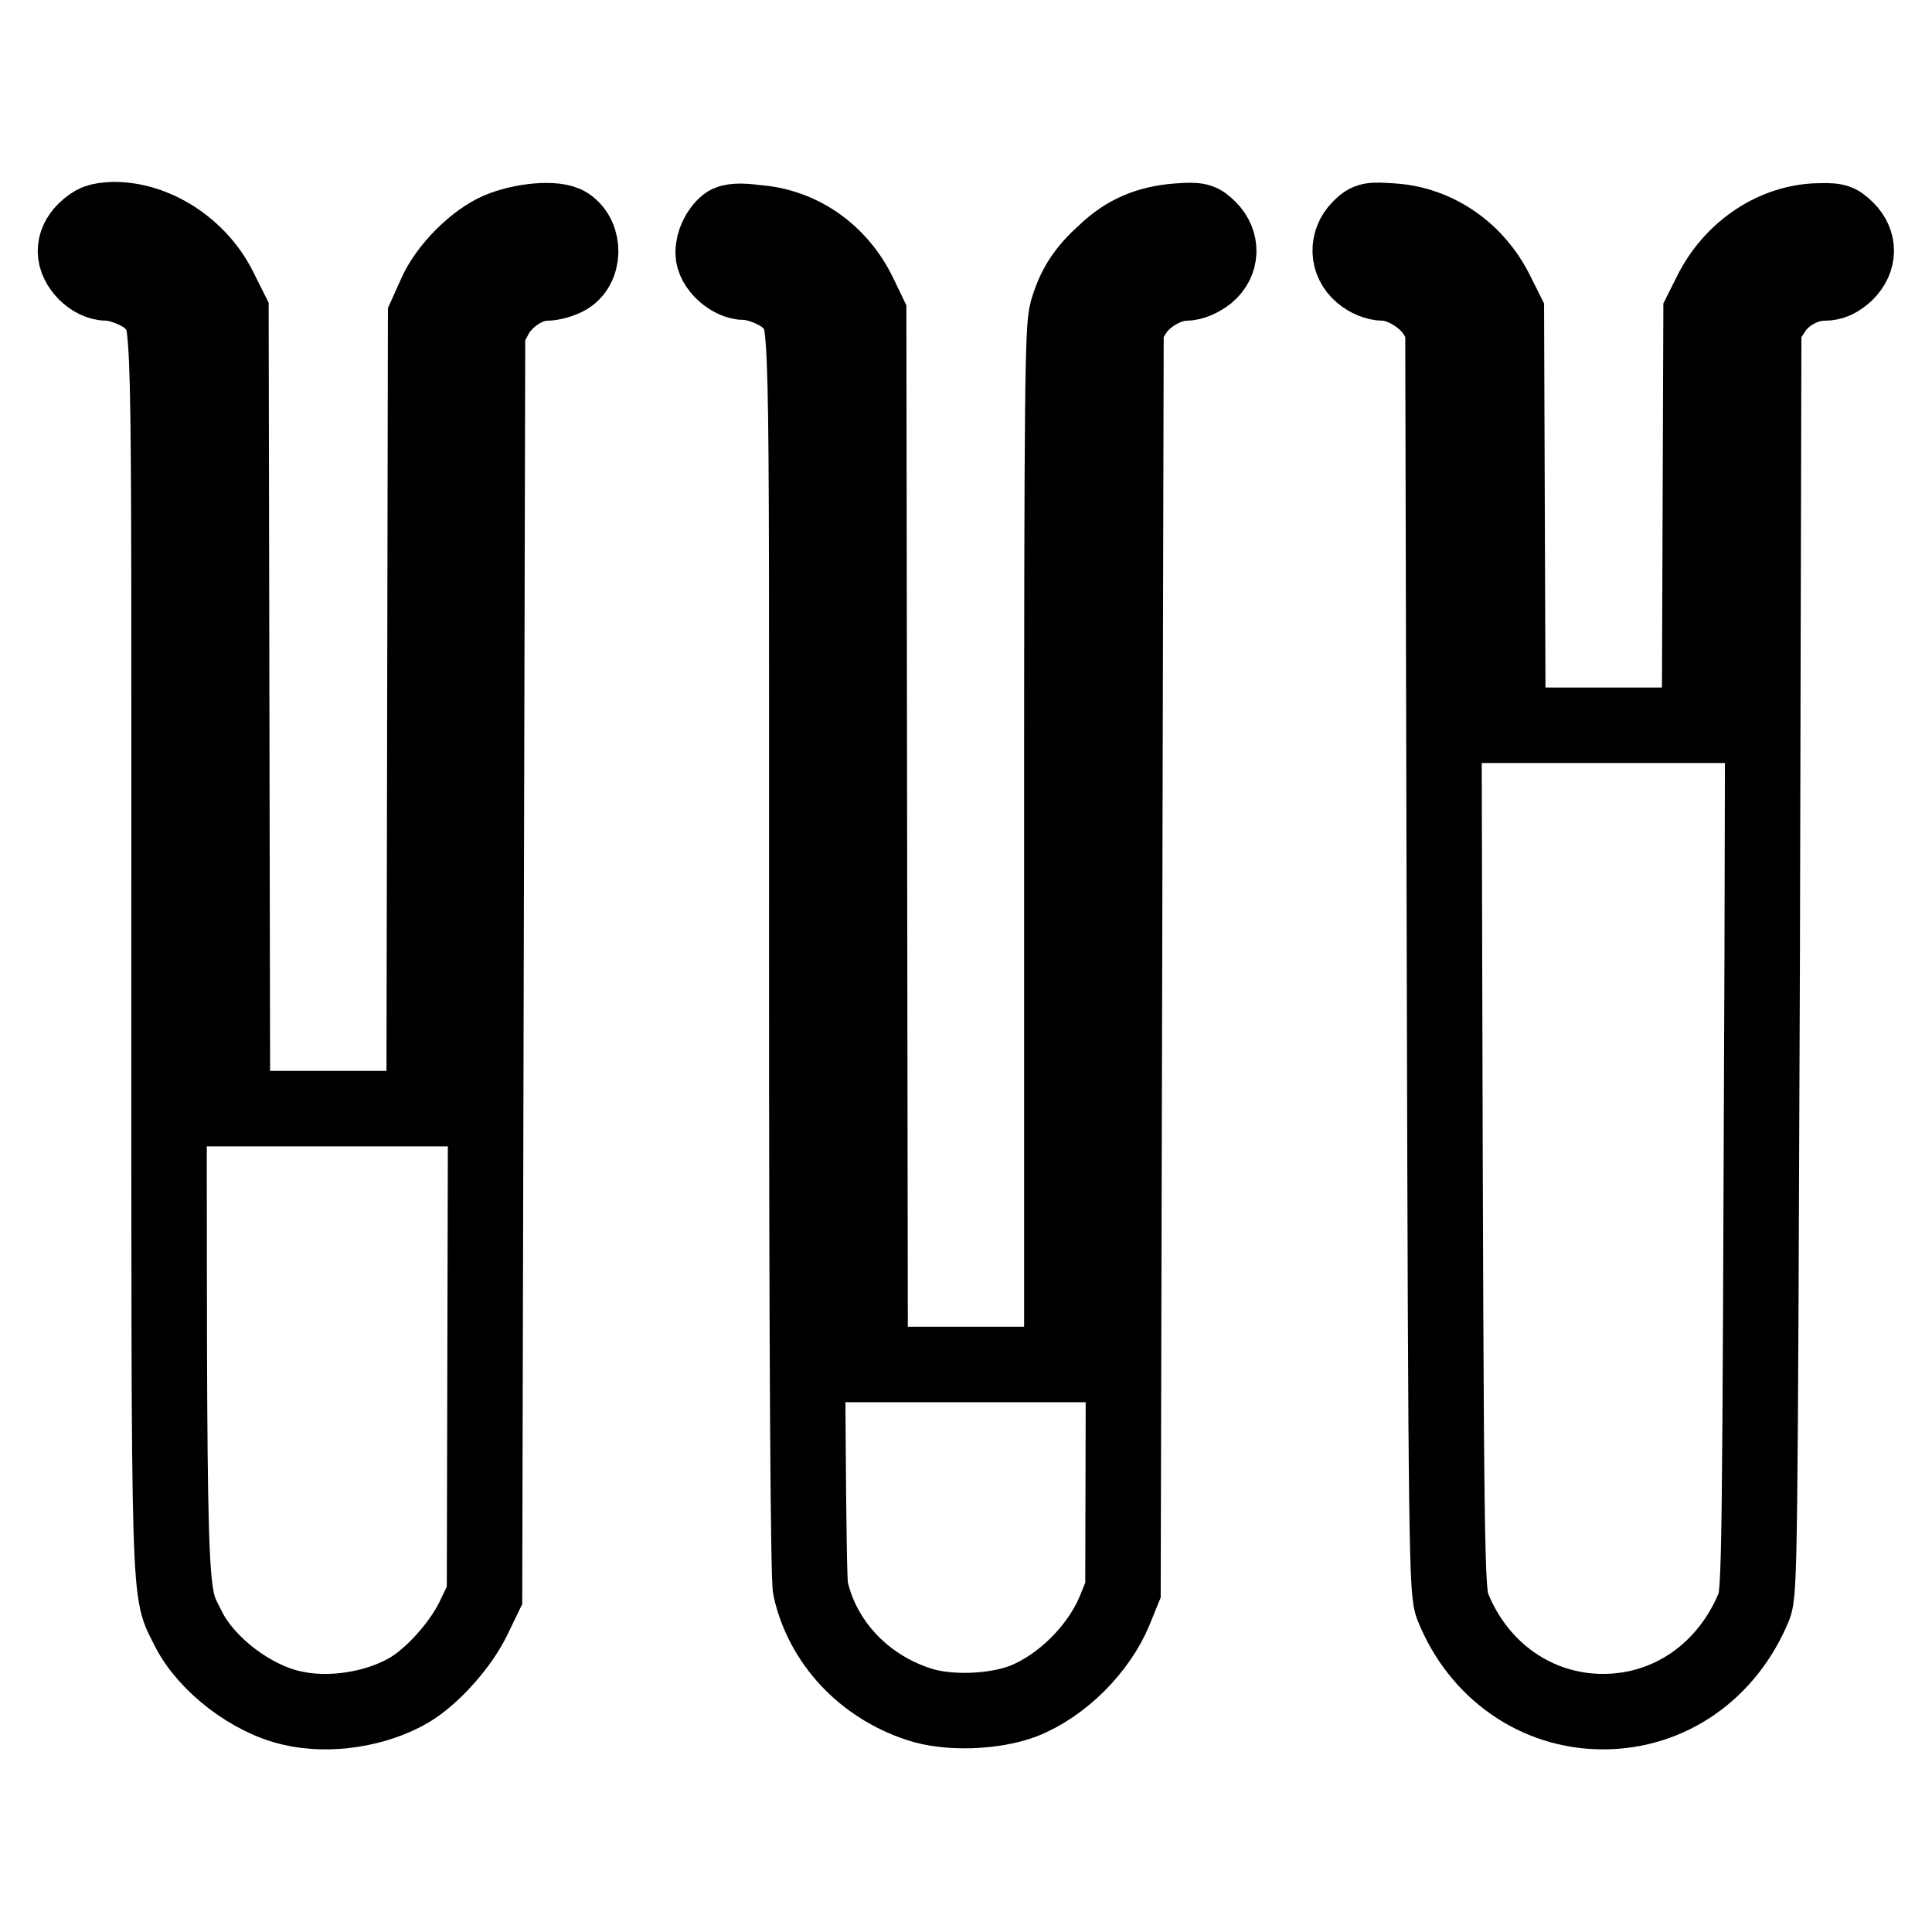
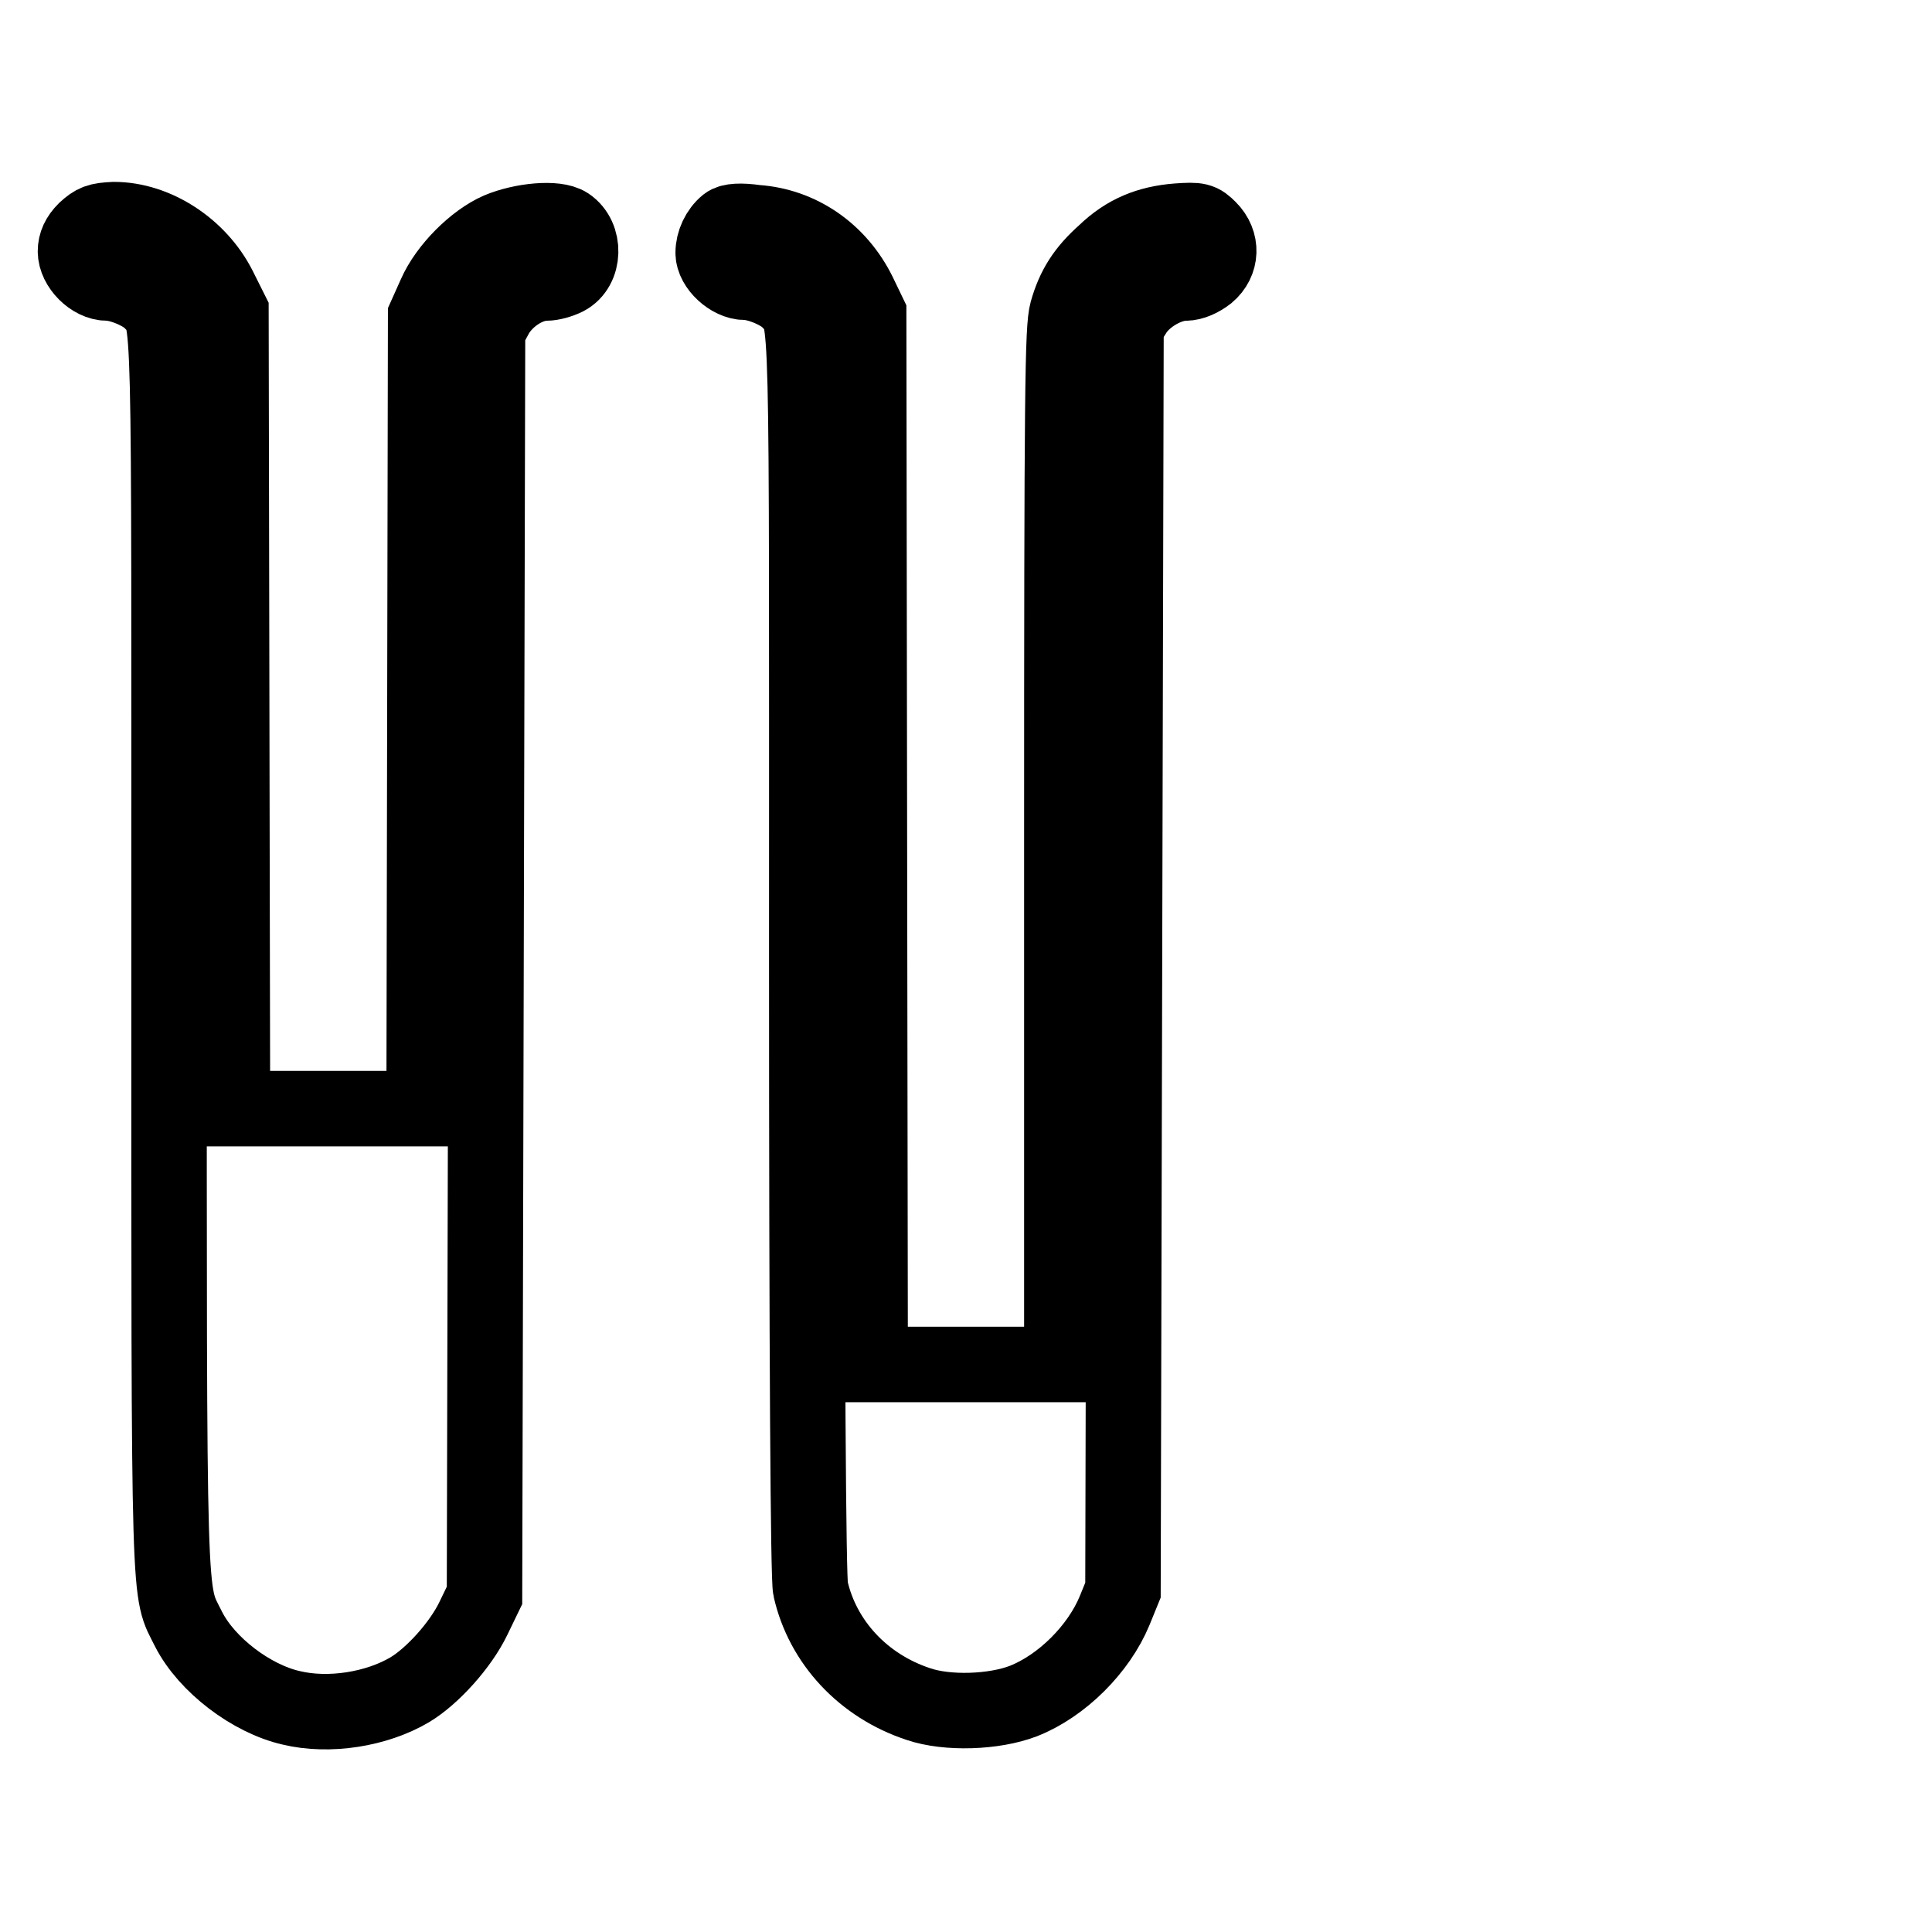
<svg xmlns="http://www.w3.org/2000/svg" version="1.1" x="0px" y="0px" viewBox="0 0 256 256" enable-background="new 0 0 256 256" xml:space="preserve">
  <g>
    <g>
      <g>
        <path stroke-width="10" fill-opacity="0" stroke="#000000" d="M11.3,30.5c-0.9,0.9-1.3,1.8-1.3,2.8c0,2,2.2,4.2,4.2,4.2c1.8,0,4.9,1.3,6,2.6c2.4,2.6,2.2-1.9,2.2,86.2c0,89.3-0.1,84.1,2.6,89.6c2.4,4.7,8.3,9.2,13.6,10.4c5,1.2,11.3,0.2,15.7-2.4c3-1.8,6.7-5.9,8.4-9.4l1.5-3.1l0.2-83.8l0.2-83.8l1.2-2.2c1.4-2.3,4.2-4.1,6.6-4.1c0.7,0,1.8-0.3,2.6-0.7c2.5-1.3,2.6-5.4,0.2-7c-1.5-1-6-0.6-9.1,0.7c-3.2,1.4-6.9,5.1-8.4,8.5l-1.3,2.9l-0.1,52.5l-0.1,52.5H43.5H30.8l-0.1-52.8l-0.1-52.8l-1.6-3.2c-2.7-5.3-8.4-9-13.9-9C13,29.2,12.5,29.4,11.3,30.5z" />
        <path stroke-width="10" fill-opacity="0" stroke="#000000" d="M96.3,29.7c-1.1,0.9-1.8,2.4-1.8,3.8c0,1.8,2.3,3.9,4.2,3.9c1.8,0,4.9,1.3,6,2.6c2.4,2.6,2.2-1.9,2.2,86.4c0,53.7,0.2,82.8,0.5,84.1c1.6,7.1,7,12.9,14.3,15.3c3.8,1.3,10,1.1,13.9-0.4c5.1-2,10-6.9,12.1-12l1.1-2.7L149,127l0.2-83.8l1.2-1.9c1.4-2.1,4.4-3.8,6.7-3.8c0.9,0,2-0.5,2.9-1.2c1.9-1.6,2-4.2,0.2-6c-1.1-1.1-1.4-1.2-4.2-1c-3.8,0.3-6.8,1.5-9.6,4.2c-2.7,2.4-4.1,4.6-5,7.8c-0.6,2.2-0.7,9.8-0.7,71v68.5H128h-12.7l-0.1-69.6l-0.1-69.6l-1.3-2.7c-2.7-5.5-7.8-9-13.6-9.4C98.1,29.2,96.8,29.3,96.3,29.7z" />
-         <path stroke-width="10" fill-opacity="0" stroke="#000000" d="M180.2,30.2c-1.8,1.8-1.7,4.5,0.2,6.1c0.8,0.7,2,1.2,2.9,1.2c2.3,0,5.3,1.8,6.7,3.8l1.2,1.9l0.2,83.8c0.2,79,0.3,84,1.1,85.9c3.4,8.5,11.1,13.9,19.9,13.9c8.9,0,16.5-5.4,20-13.9c0.8-1.9,0.8-6.9,1.1-85.9l0.2-83.8l1.3-2c1.4-2.2,4.2-3.7,6.7-3.7c1.1,0,1.9-0.4,2.9-1.3c1.8-1.8,1.8-4.1,0.1-5.8c-1.2-1.2-1.5-1.2-4.4-1.1c-5.7,0.4-10.9,4.1-13.6,9.5l-1.3,2.6l-0.1,27.3l-0.1,27.4h-12.7h-12.7l-0.1-27.4l-0.1-27.3l-1.3-2.6c-2.7-5.5-7.9-9.1-13.7-9.5C181.6,29.1,181.3,29.1,180.2,30.2z" />
      </g>
    </g>
  </g>
</svg>